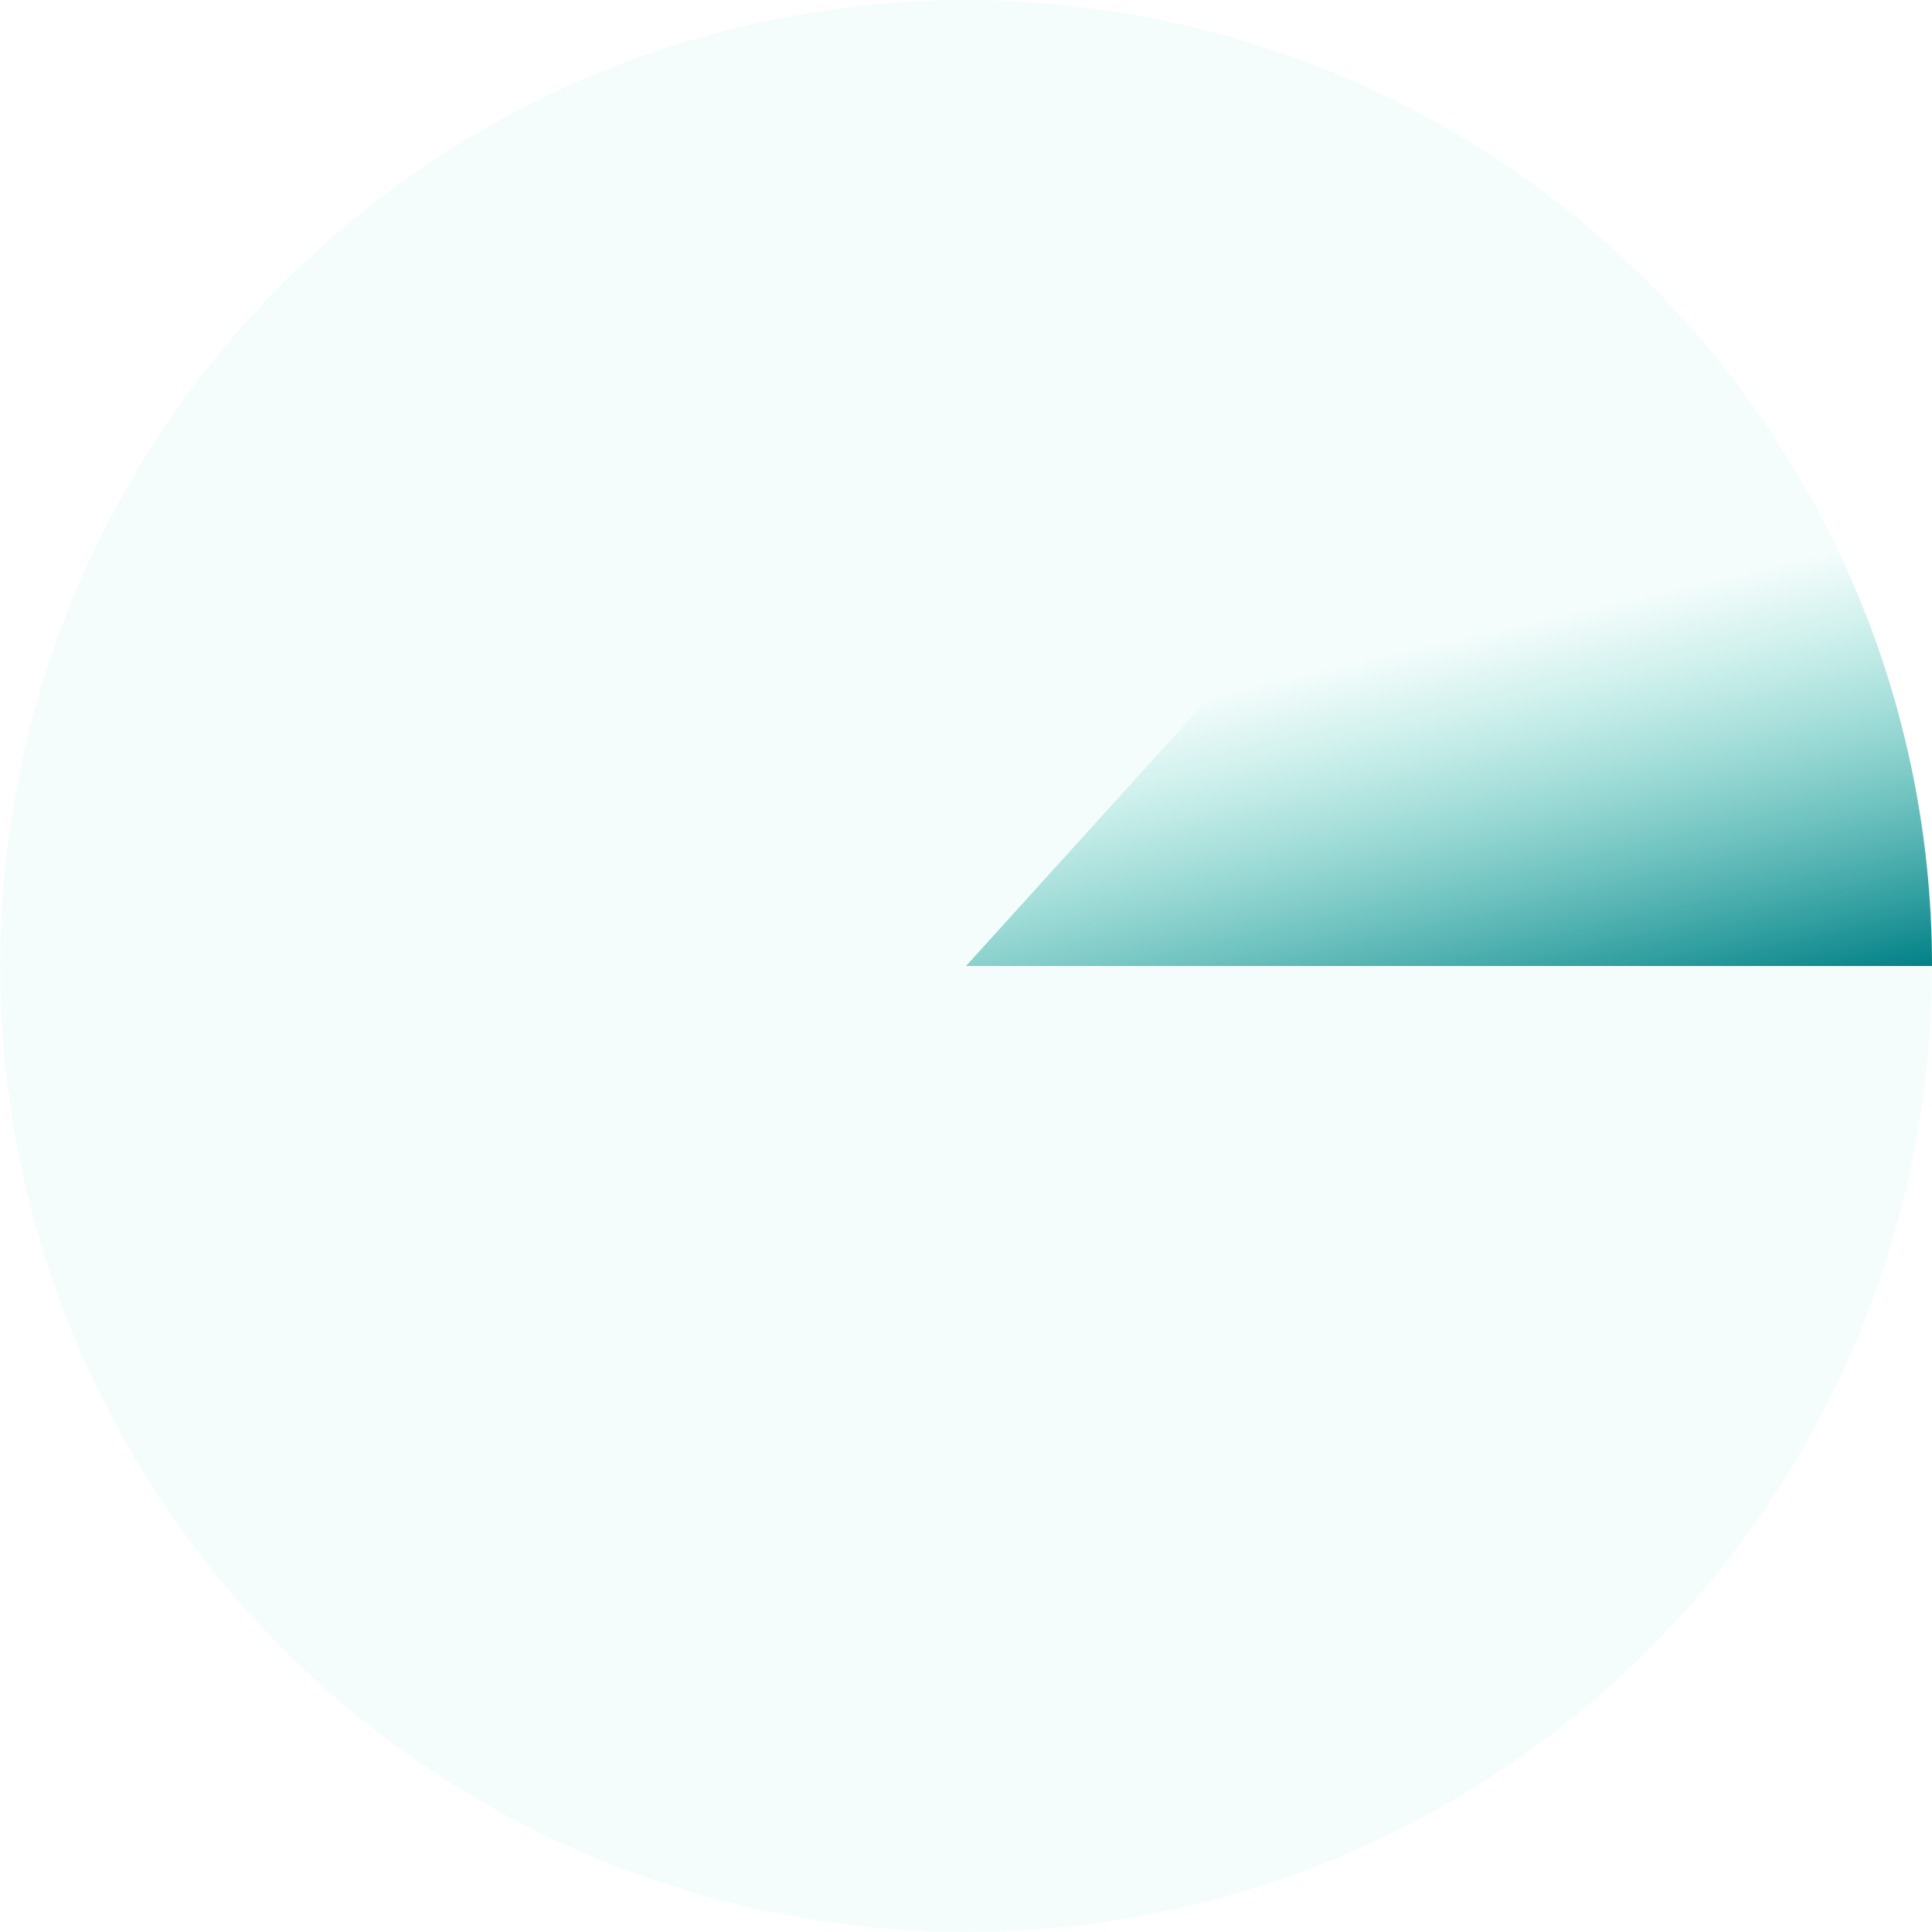
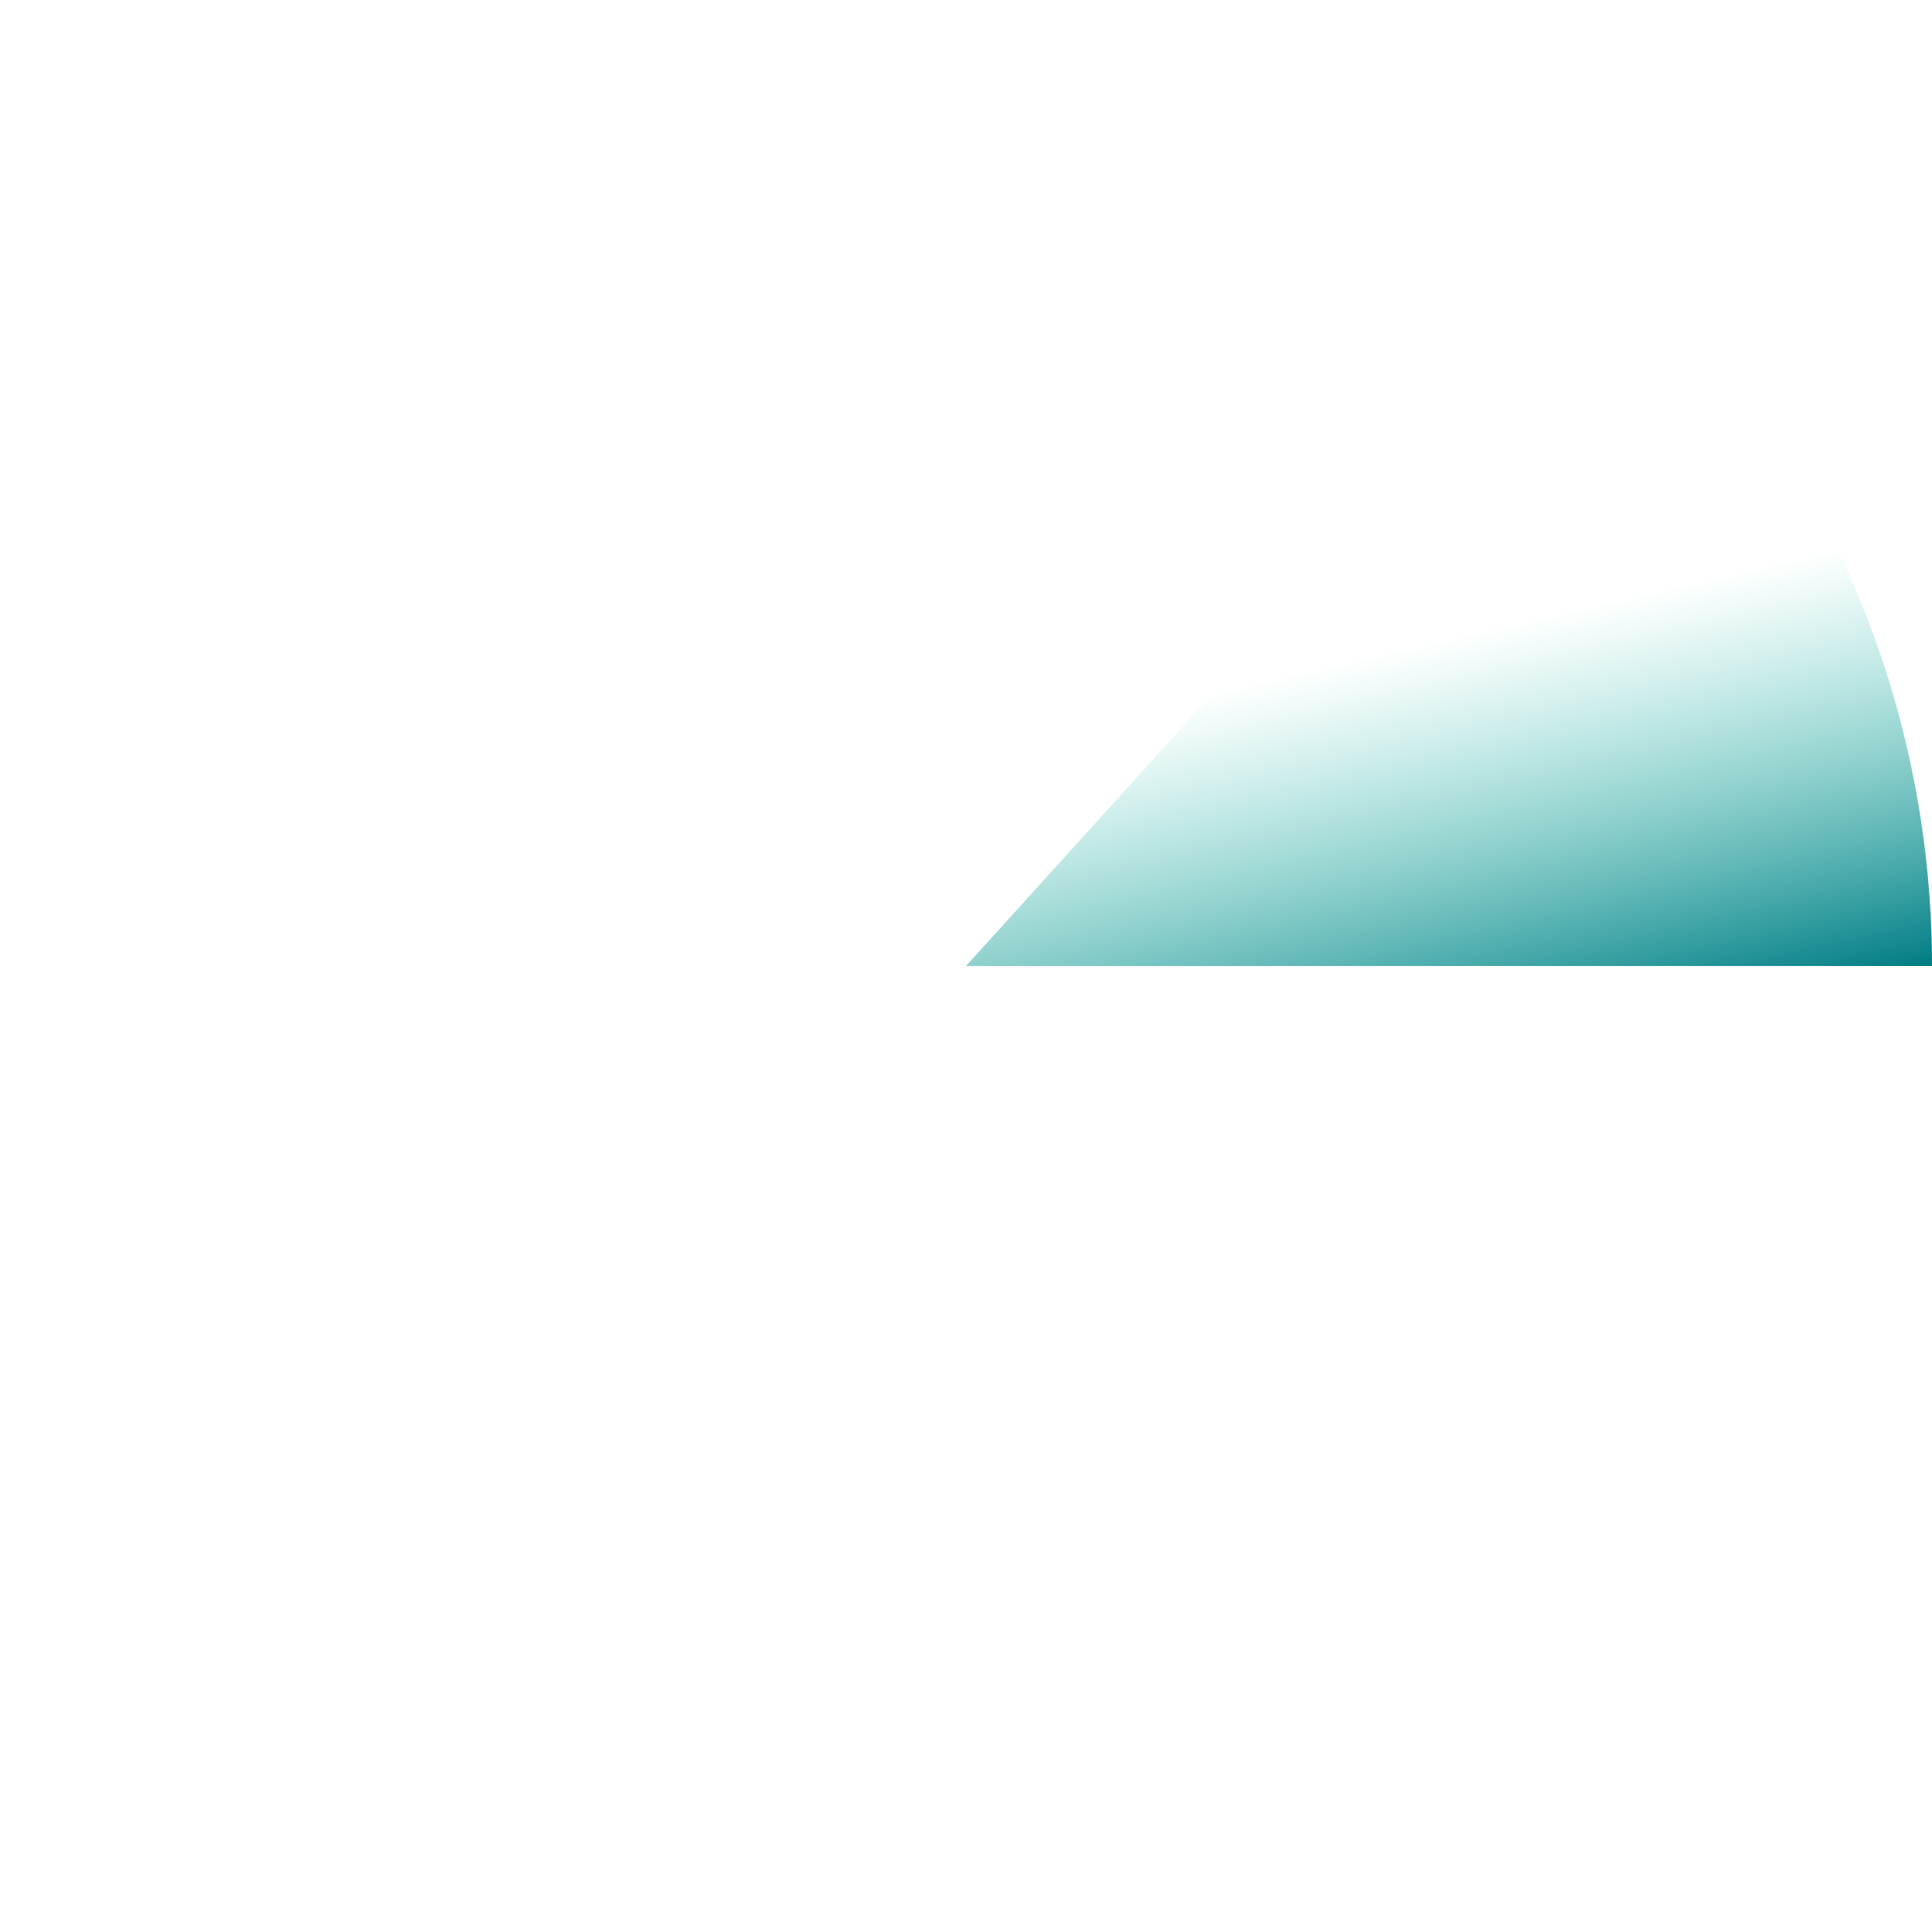
<svg xmlns="http://www.w3.org/2000/svg" width="500" height="500" viewBox="0 0 500 500" fill="none">
  <path d="M500 250C500 215.09 492.689 180.568 478.537 148.655C464.385 116.743 443.707 88.148 417.834 64.712L250 250H500Z" fill="url(#paint0_linear_235_426)" />
-   <circle cx="250" cy="250" r="250" fill="#3BC8B4" fill-opacity="0.05" />
  <defs>
    <linearGradient id="paint0_linear_235_426" x1="377" y1="376" x2="277" y2="-59" gradientUnits="userSpaceOnUse">
      <stop offset="0.214" stop-color="#007C84" />
      <stop offset="0.462" stop-color="#3BC8B4" stop-opacity="0" />
    </linearGradient>
  </defs>
</svg>